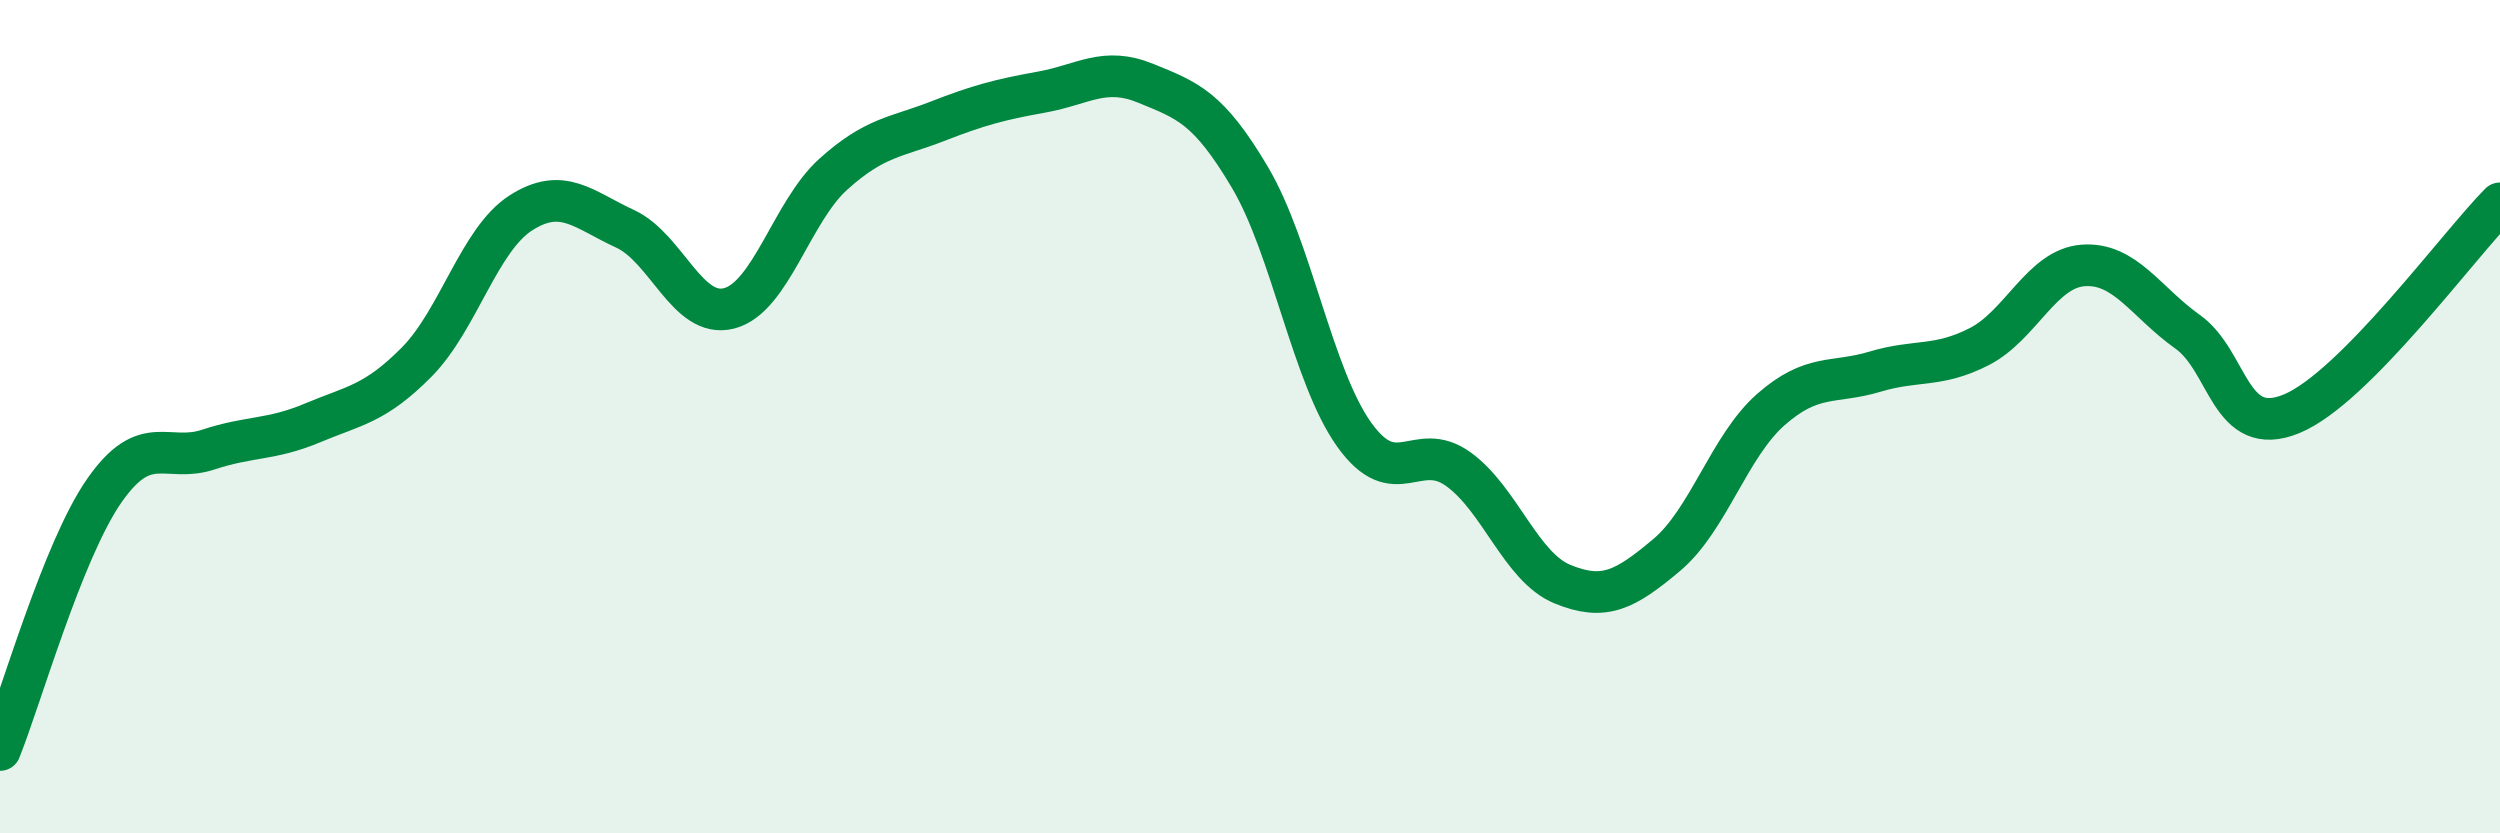
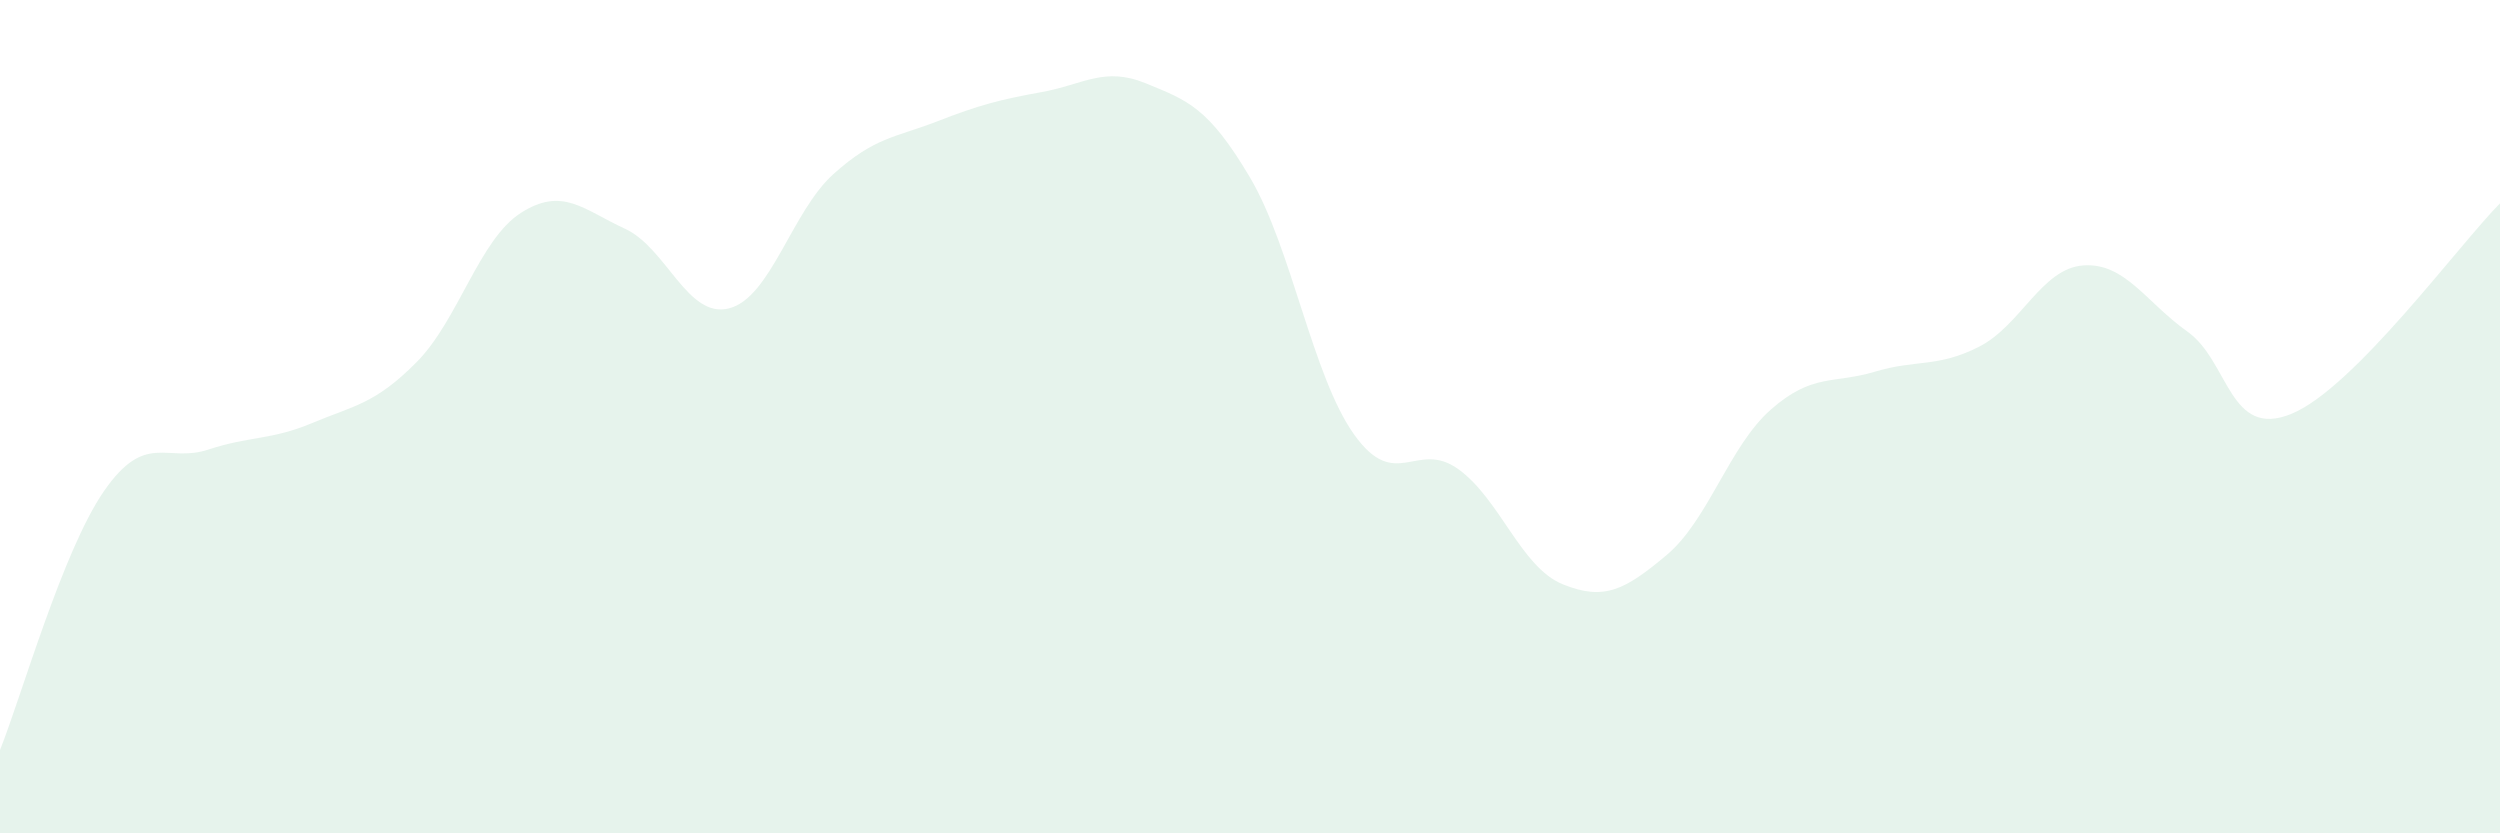
<svg xmlns="http://www.w3.org/2000/svg" width="60" height="20" viewBox="0 0 60 20">
  <path d="M 0,18 C 0.5,16.76 1.5,13.22 2.5,11.78 C 3.5,10.34 4,11.12 5,10.79 C 6,10.46 6.5,10.57 7.5,10.15 C 8.5,9.73 9,9.7 10,8.69 C 11,7.68 11.5,5.75 12.5,5.11 C 13.5,4.47 14,5.03 15,5.49 C 16,5.95 16.5,7.66 17.5,7.4 C 18.5,7.14 19,5.08 20,4.18 C 21,3.28 21.5,3.3 22.5,2.91 C 23.5,2.52 24,2.39 25,2.21 C 26,2.03 26.5,1.59 27.5,2 C 28.5,2.41 29,2.57 30,4.26 C 31,5.95 31.5,9.03 32.5,10.43 C 33.5,11.83 34,10.54 35,11.26 C 36,11.98 36.5,13.61 37.5,14.02 C 38.5,14.43 39,14.16 40,13.32 C 41,12.48 41.5,10.71 42.5,9.83 C 43.5,8.95 44,9.22 45,8.92 C 46,8.62 46.5,8.83 47.5,8.32 C 48.5,7.81 49,6.44 50,6.37 C 51,6.3 51.5,7.25 52.5,7.96 C 53.5,8.67 53.5,10.55 55,9.93 C 56.5,9.31 59,5.89 60,4.88L60 20L0 20Z" fill="#008740" opacity="0.1" stroke-linecap="round" stroke-linejoin="round" />
-   <path d="M 0,18 C 0.5,16.76 1.5,13.22 2.5,11.78 C 3.5,10.34 4,11.12 5,10.79 C 6,10.46 6.5,10.57 7.5,10.15 C 8.5,9.73 9,9.7 10,8.69 C 11,7.68 11.5,5.75 12.5,5.11 C 13.5,4.47 14,5.03 15,5.49 C 16,5.95 16.5,7.66 17.5,7.4 C 18.5,7.14 19,5.08 20,4.18 C 21,3.28 21.5,3.3 22.5,2.91 C 23.5,2.52 24,2.39 25,2.21 C 26,2.03 26.5,1.59 27.5,2 C 28.5,2.41 29,2.57 30,4.26 C 31,5.95 31.5,9.03 32.5,10.43 C 33.5,11.83 34,10.54 35,11.26 C 36,11.98 36.5,13.61 37.5,14.02 C 38.5,14.43 39,14.16 40,13.32 C 41,12.48 41.5,10.71 42.5,9.83 C 43.5,8.95 44,9.22 45,8.92 C 46,8.62 46.5,8.83 47.5,8.32 C 48.5,7.81 49,6.44 50,6.37 C 51,6.3 51.5,7.25 52.5,7.96 C 53.5,8.67 53.5,10.55 55,9.93 C 56.5,9.31 59,5.89 60,4.88" stroke="#008740" stroke-width="1" fill="none" stroke-linecap="round" stroke-linejoin="round" />
</svg>